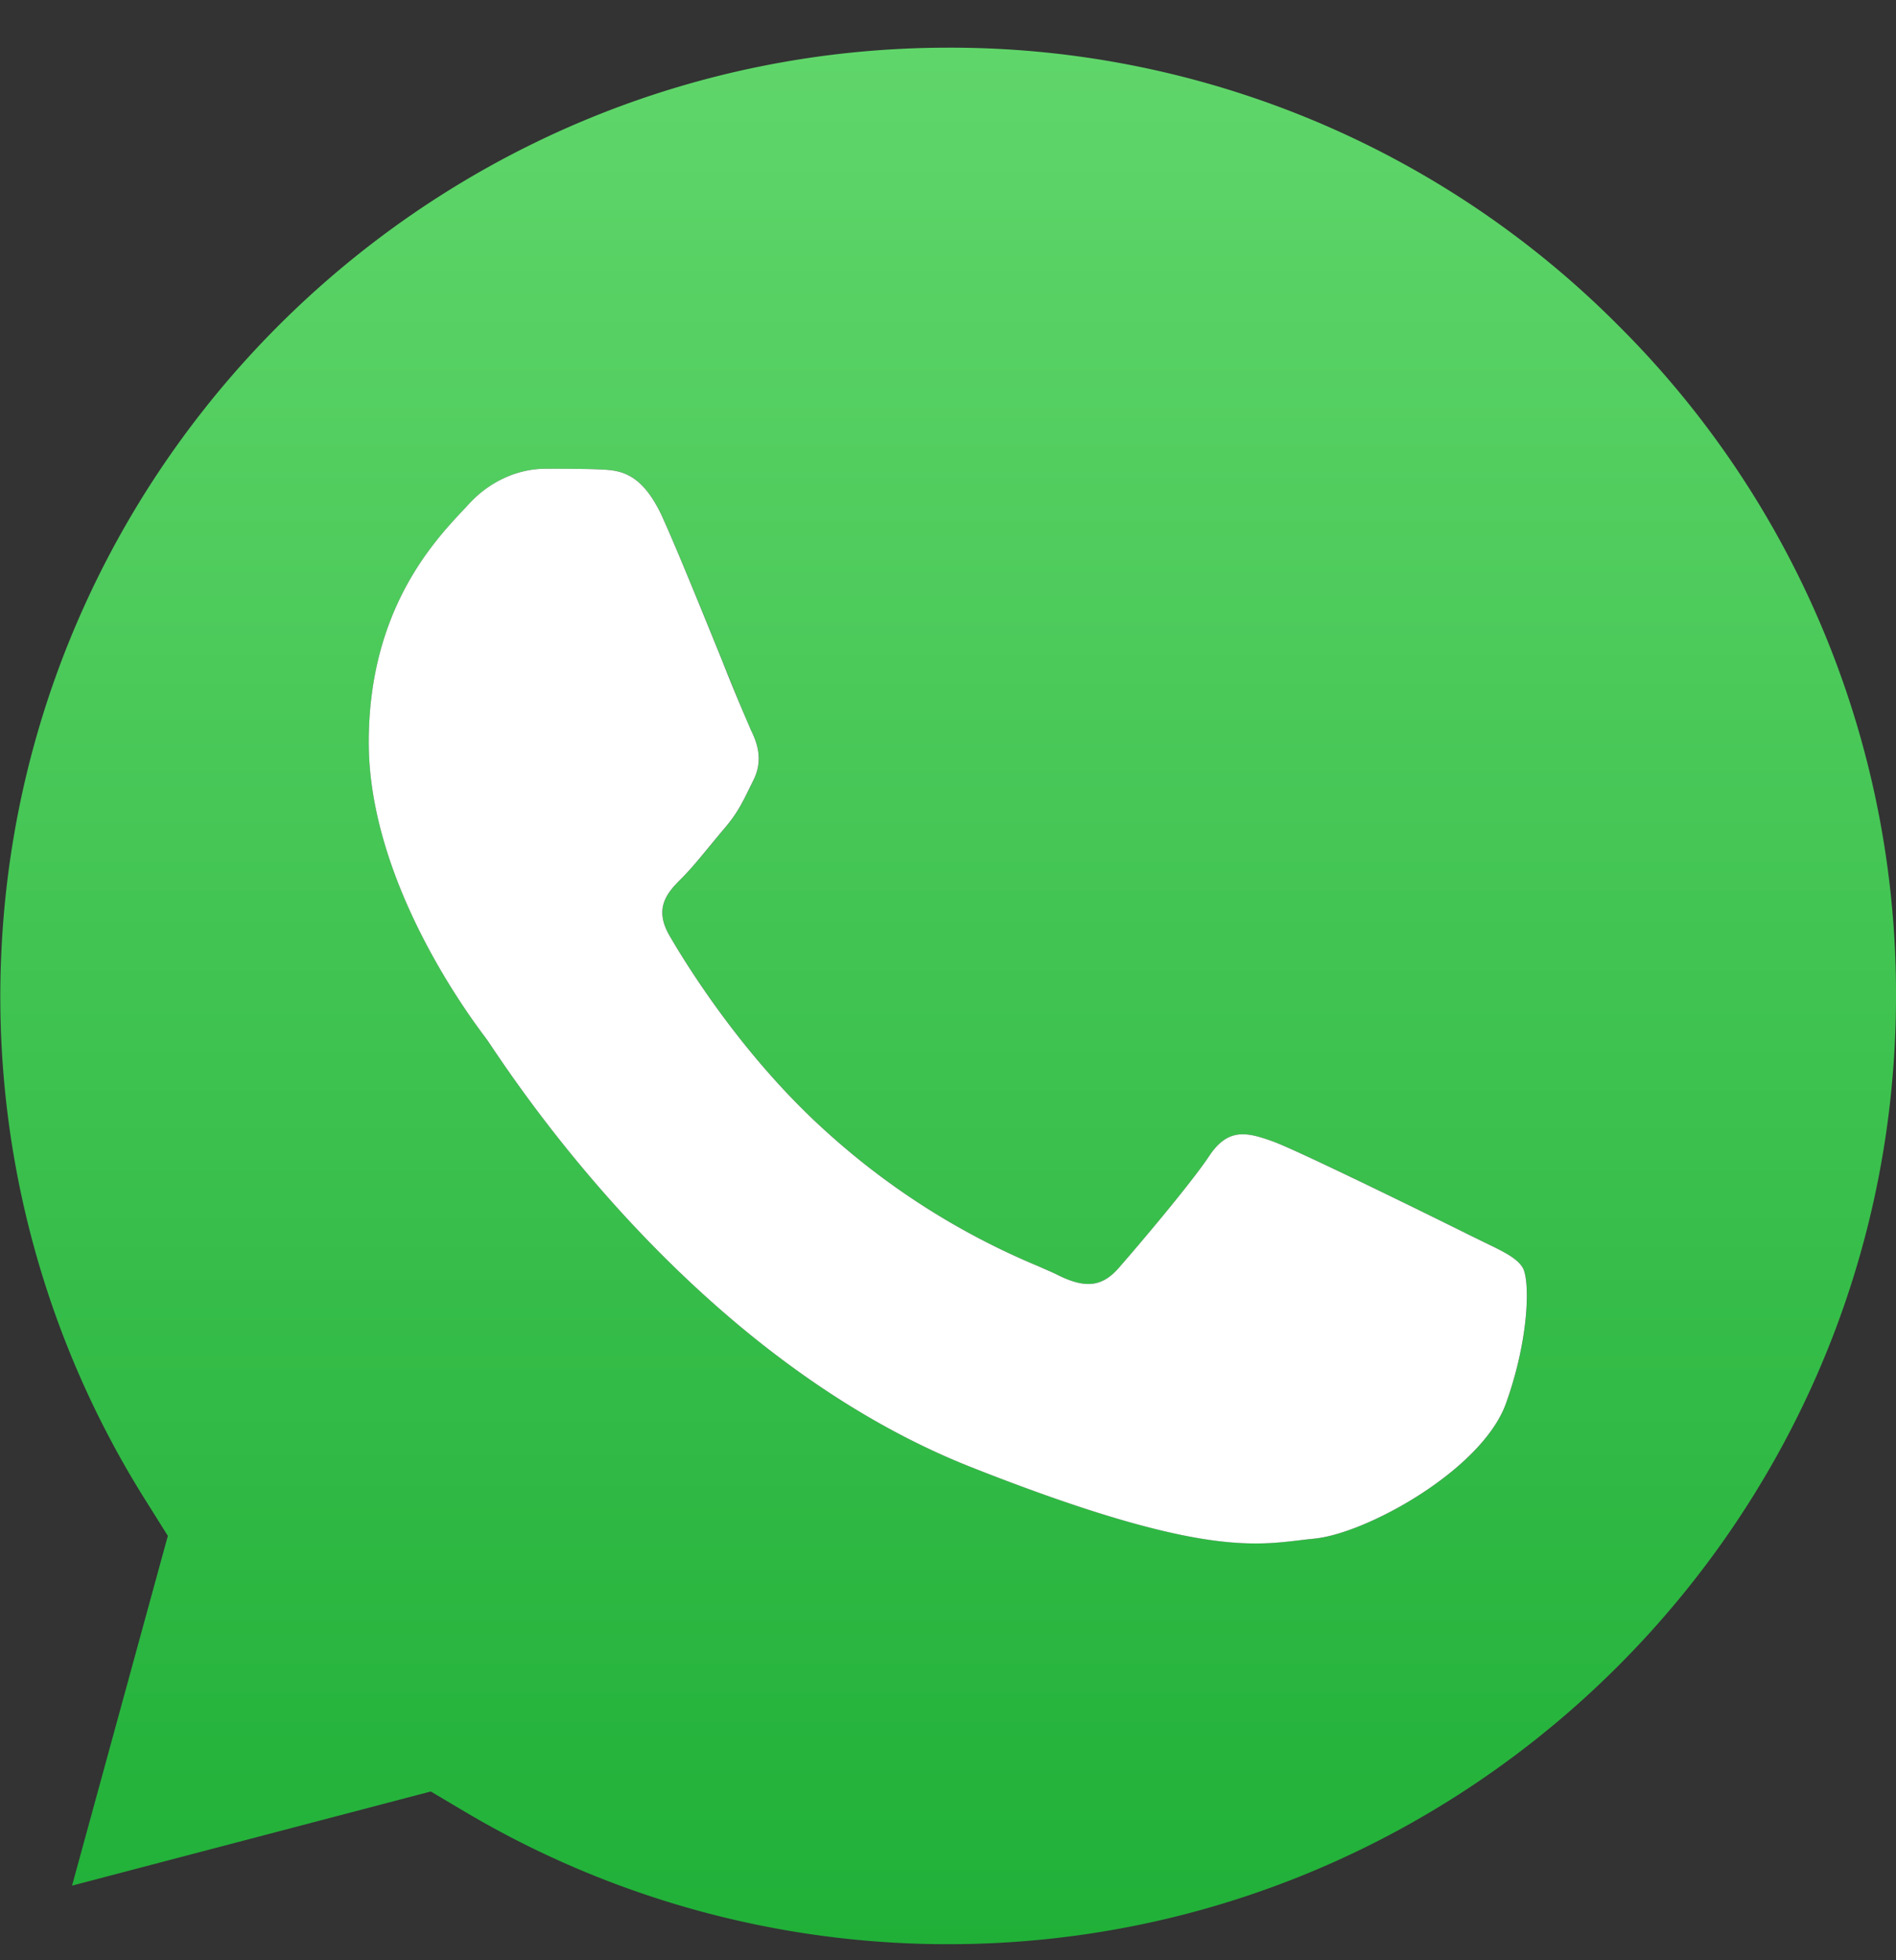
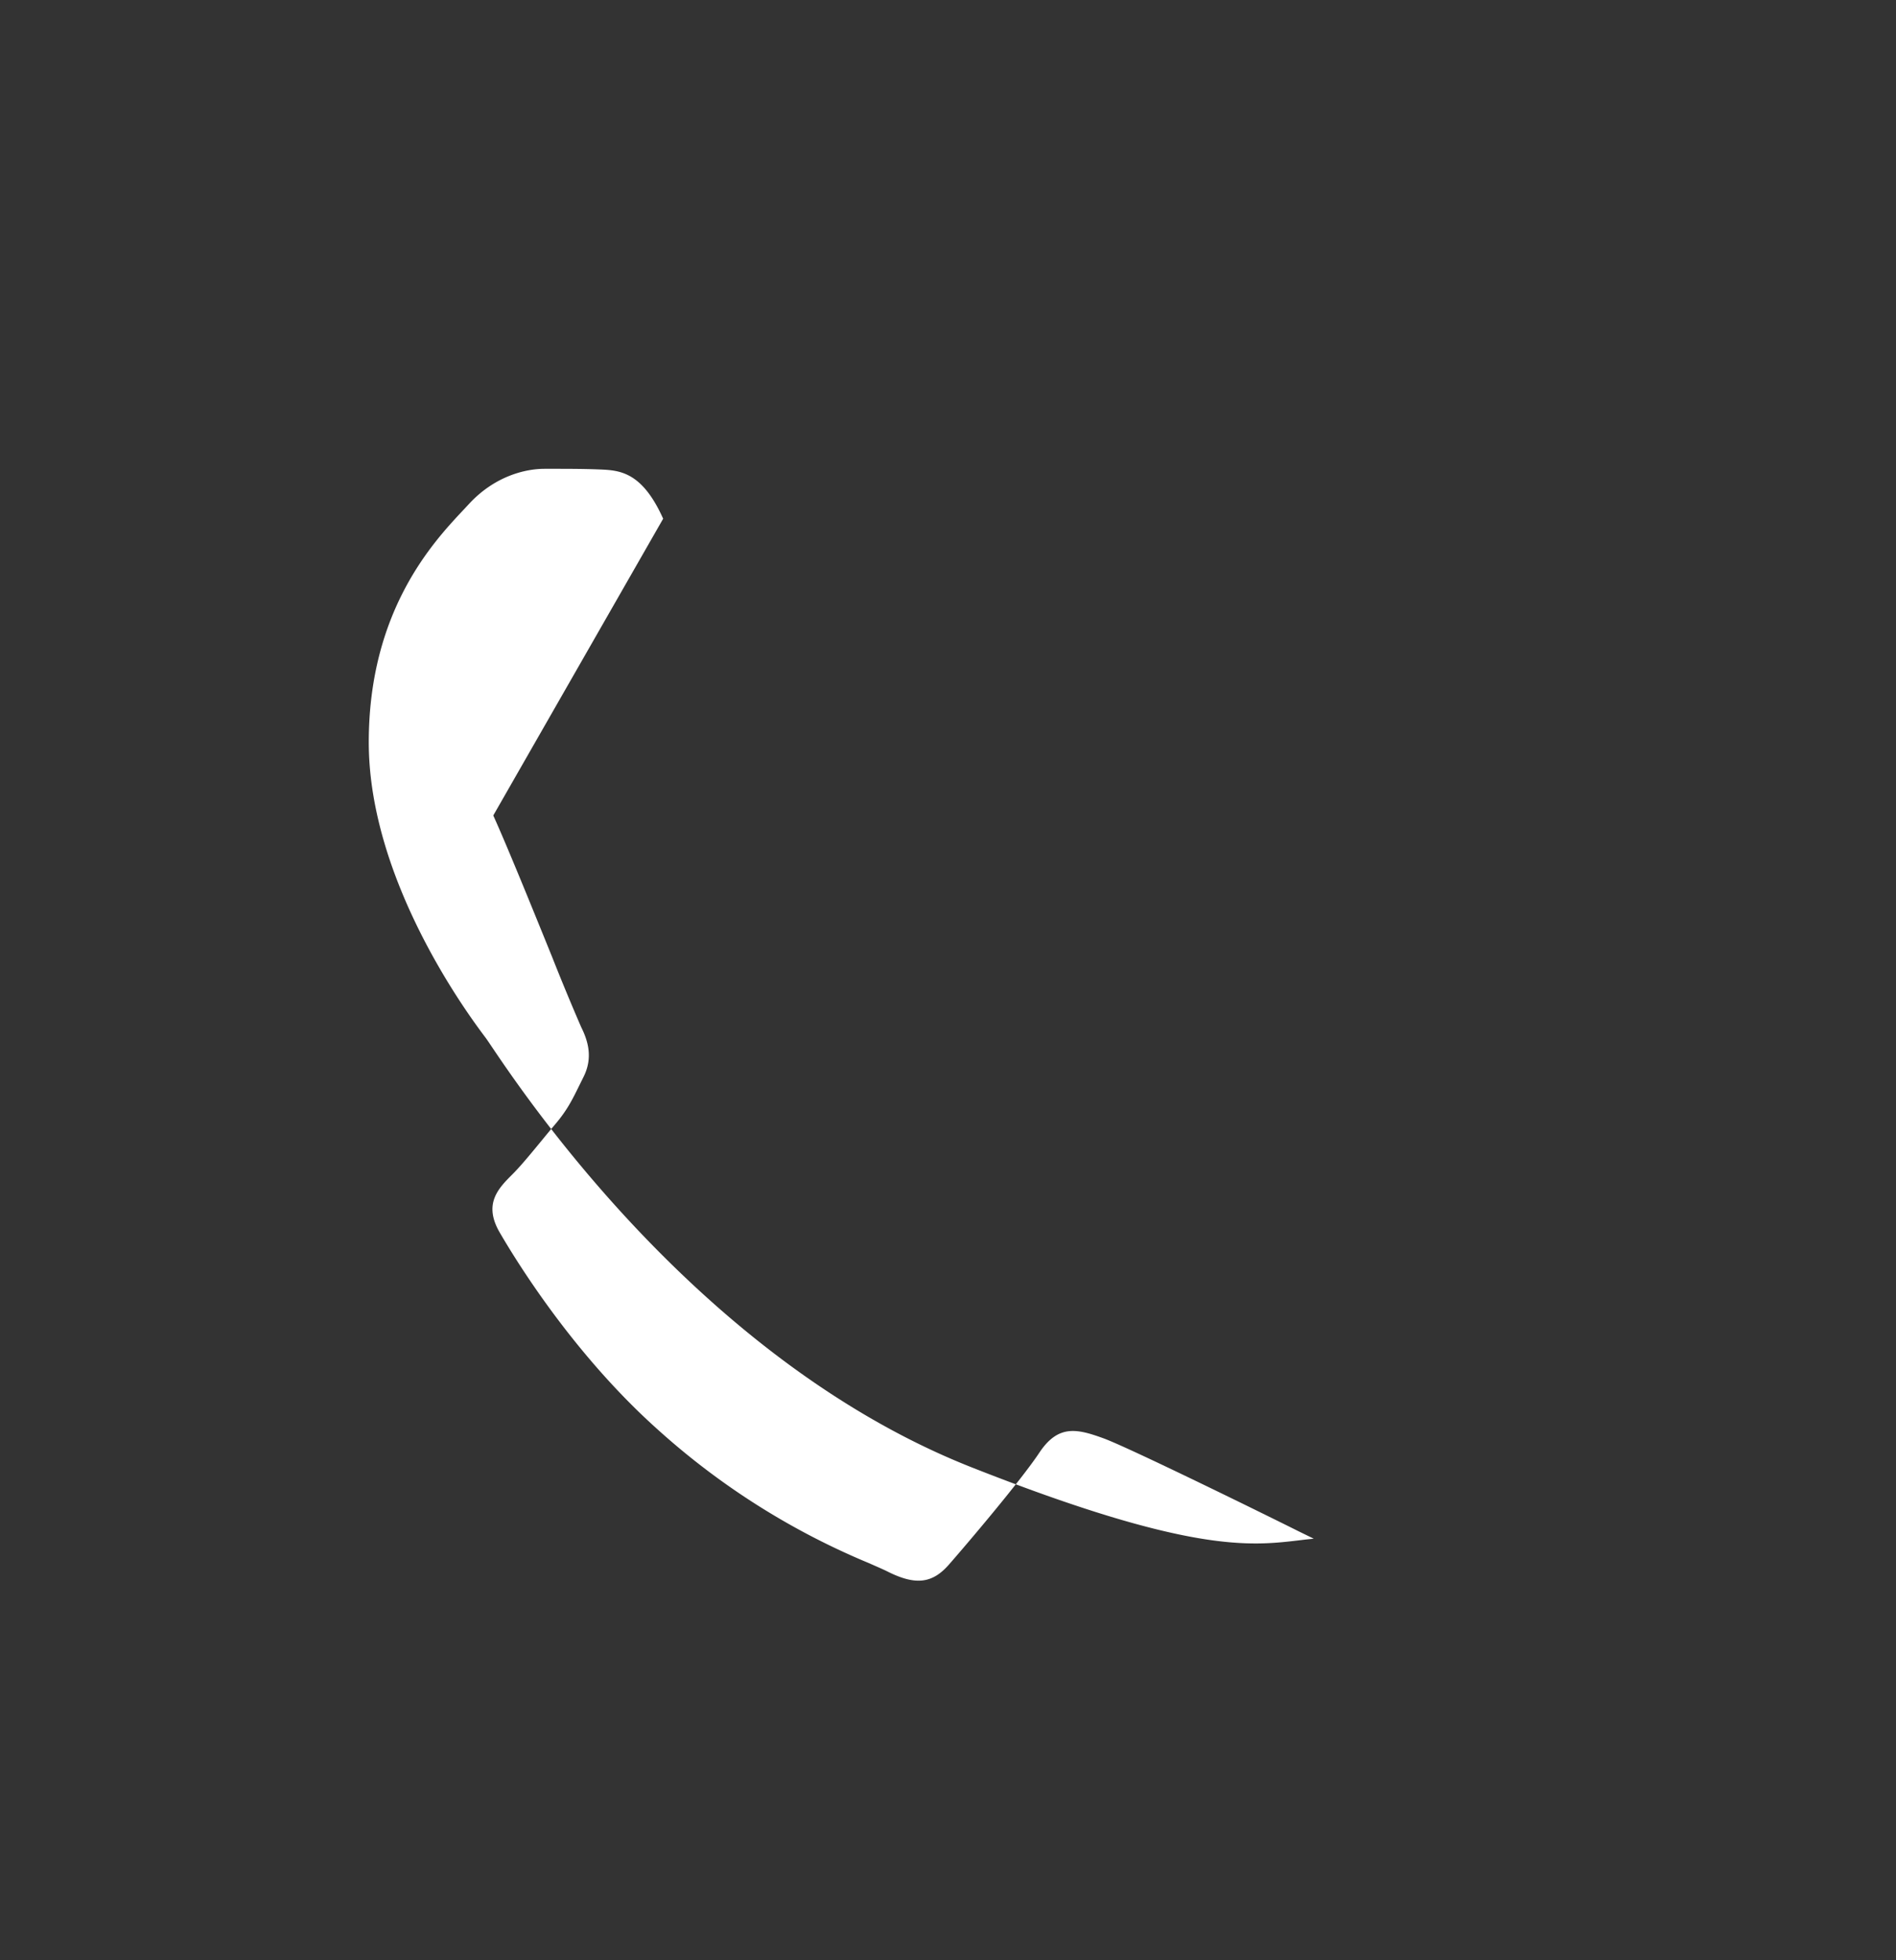
<svg xmlns="http://www.w3.org/2000/svg" width="30" height="31" fill="none">
  <rect width="100%" height="100%" fill="#333333" stroke="none" />
-   <path fill-rule="evenodd" clip-rule="evenodd" d="M8.667 7.414h.106c.247 0 .49.001.706.01" fill="#fff" />
-   <path fill-rule="evenodd" clip-rule="evenodd" d="M6.816 28.331l.548.325a14.977 14.977 0 007.633 2.09h.006c8.266 0 14.994-6.726 14.997-14.992v-.057a14.9 14.9 0 00-4.39-10.546A14.9 14.9 0 0015.008.754C6.963.754.38 7.115.021 15.068a14.95 14.95 0 002.278 8.652l.356.567v.004L1.14 29.82l5.676-1.489zM9.48 7.424c.321.013.677.028 1.014.78.231.512.619 1.467.928 2.23.229.562.414 1.02.462 1.116.113.225.188.489.038.79l-.064.128c-.113.23-.195.4-.387.623-.075.088-.153.183-.23.278-.156.188-.311.377-.446.512-.226.225-.461.469-.198.92.263.451 1.168 1.927 2.508 3.122a11.657 11.657 0 003.326 2.102c.125.054.226.098.3.135.45.226.714.188.976-.113.264-.3 1.127-1.316 1.428-1.767.3-.451.6-.376 1.014-.226.413.15 2.63 1.241 3.08 1.467l.247.12c.315.152.527.255.618.406.113.188.113 1.09-.263 2.143-.375 1.053-2.216 2.068-3.043 2.143l-.045.005-.195.021c-.764.09-1.728.204-5.17-1.153-4.235-1.67-7.027-5.808-7.604-6.664-.048-.07-.08-.119-.097-.142l-.006-.007c-.244-.326-1.835-2.454-1.835-4.655 0-2.077 1.02-3.165 1.49-3.666a11.5 11.5 0 00.088-.094c.413-.451.901-.564 1.202-.564h.158c.247 0 .49.001.706.01z" fill="url(#paint0_linear_1129_15536)" />
-   <path d="M10.493 8.203c-.337-.75-.693-.766-1.014-.779-.217-.009-.46-.01-.706-.01h-.158c-.3 0-.79.113-1.202.564a11.5 11.5 0 01-.088.094c-.47.501-1.49 1.59-1.49 3.666 0 2.201 1.591 4.33 1.835 4.655l.006.008c.017.022.05.07.097.14.577.857 3.37 4.995 7.604 6.665 3.442 1.357 4.406 1.244 5.17 1.154.066-.008.13-.016.195-.022l.045-.005c.827-.075 2.668-1.09 3.043-2.143.376-1.052.376-1.955.263-2.143-.09-.151-.303-.254-.618-.406l-.246-.12c-.451-.226-2.668-1.316-3.08-1.467-.414-.15-.715-.225-1.015.226-.3.451-1.164 1.466-1.428 1.767-.262.301-.526.339-.976.113-.074-.037-.175-.08-.3-.135a11.657 11.657 0 01-3.326-2.102c-1.34-1.195-2.245-2.67-2.508-3.122-.263-.451-.028-.695.198-.92.135-.135.29-.324.445-.512.078-.095.156-.19.231-.278.191-.223.274-.393.387-.623l.064-.129c.15-.3.075-.564-.038-.79a37.06 37.06 0 01-.462-1.115c-.31-.763-.697-1.718-.928-2.23z" fill="#fff" />
+   <path d="M10.493 8.203c-.337-.75-.693-.766-1.014-.779-.217-.009-.46-.01-.706-.01h-.158c-.3 0-.79.113-1.202.564a11.5 11.5 0 01-.088.094c-.47.501-1.49 1.59-1.49 3.666 0 2.201 1.591 4.33 1.835 4.655l.006.008c.017.022.05.07.097.14.577.857 3.37 4.995 7.604 6.665 3.442 1.357 4.406 1.244 5.17 1.154.066-.008.13-.016.195-.022l.045-.005l-.246-.12c-.451-.226-2.668-1.316-3.08-1.467-.414-.15-.715-.225-1.015.226-.3.451-1.164 1.466-1.428 1.767-.262.301-.526.339-.976.113-.074-.037-.175-.08-.3-.135a11.657 11.657 0 01-3.326-2.102c-1.34-1.195-2.245-2.67-2.508-3.122-.263-.451-.028-.695.198-.92.135-.135.29-.324.445-.512.078-.095.156-.19.231-.278.191-.223.274-.393.387-.623l.064-.129c.15-.3.075-.564-.038-.79a37.06 37.06 0 01-.462-1.115c-.31-.763-.697-1.718-.928-2.23z" fill="#fff" />
  <defs>
    <linearGradient id="paint0_linear_1129_15536" x1="15.003" y1="30.747" x2="15.003" y2=".747" gradientUnits="userSpaceOnUse">
      <stop stop-color="#20B038" />
      <stop offset="1" stop-color="#60D66A" />
    </linearGradient>
  </defs>
</svg>